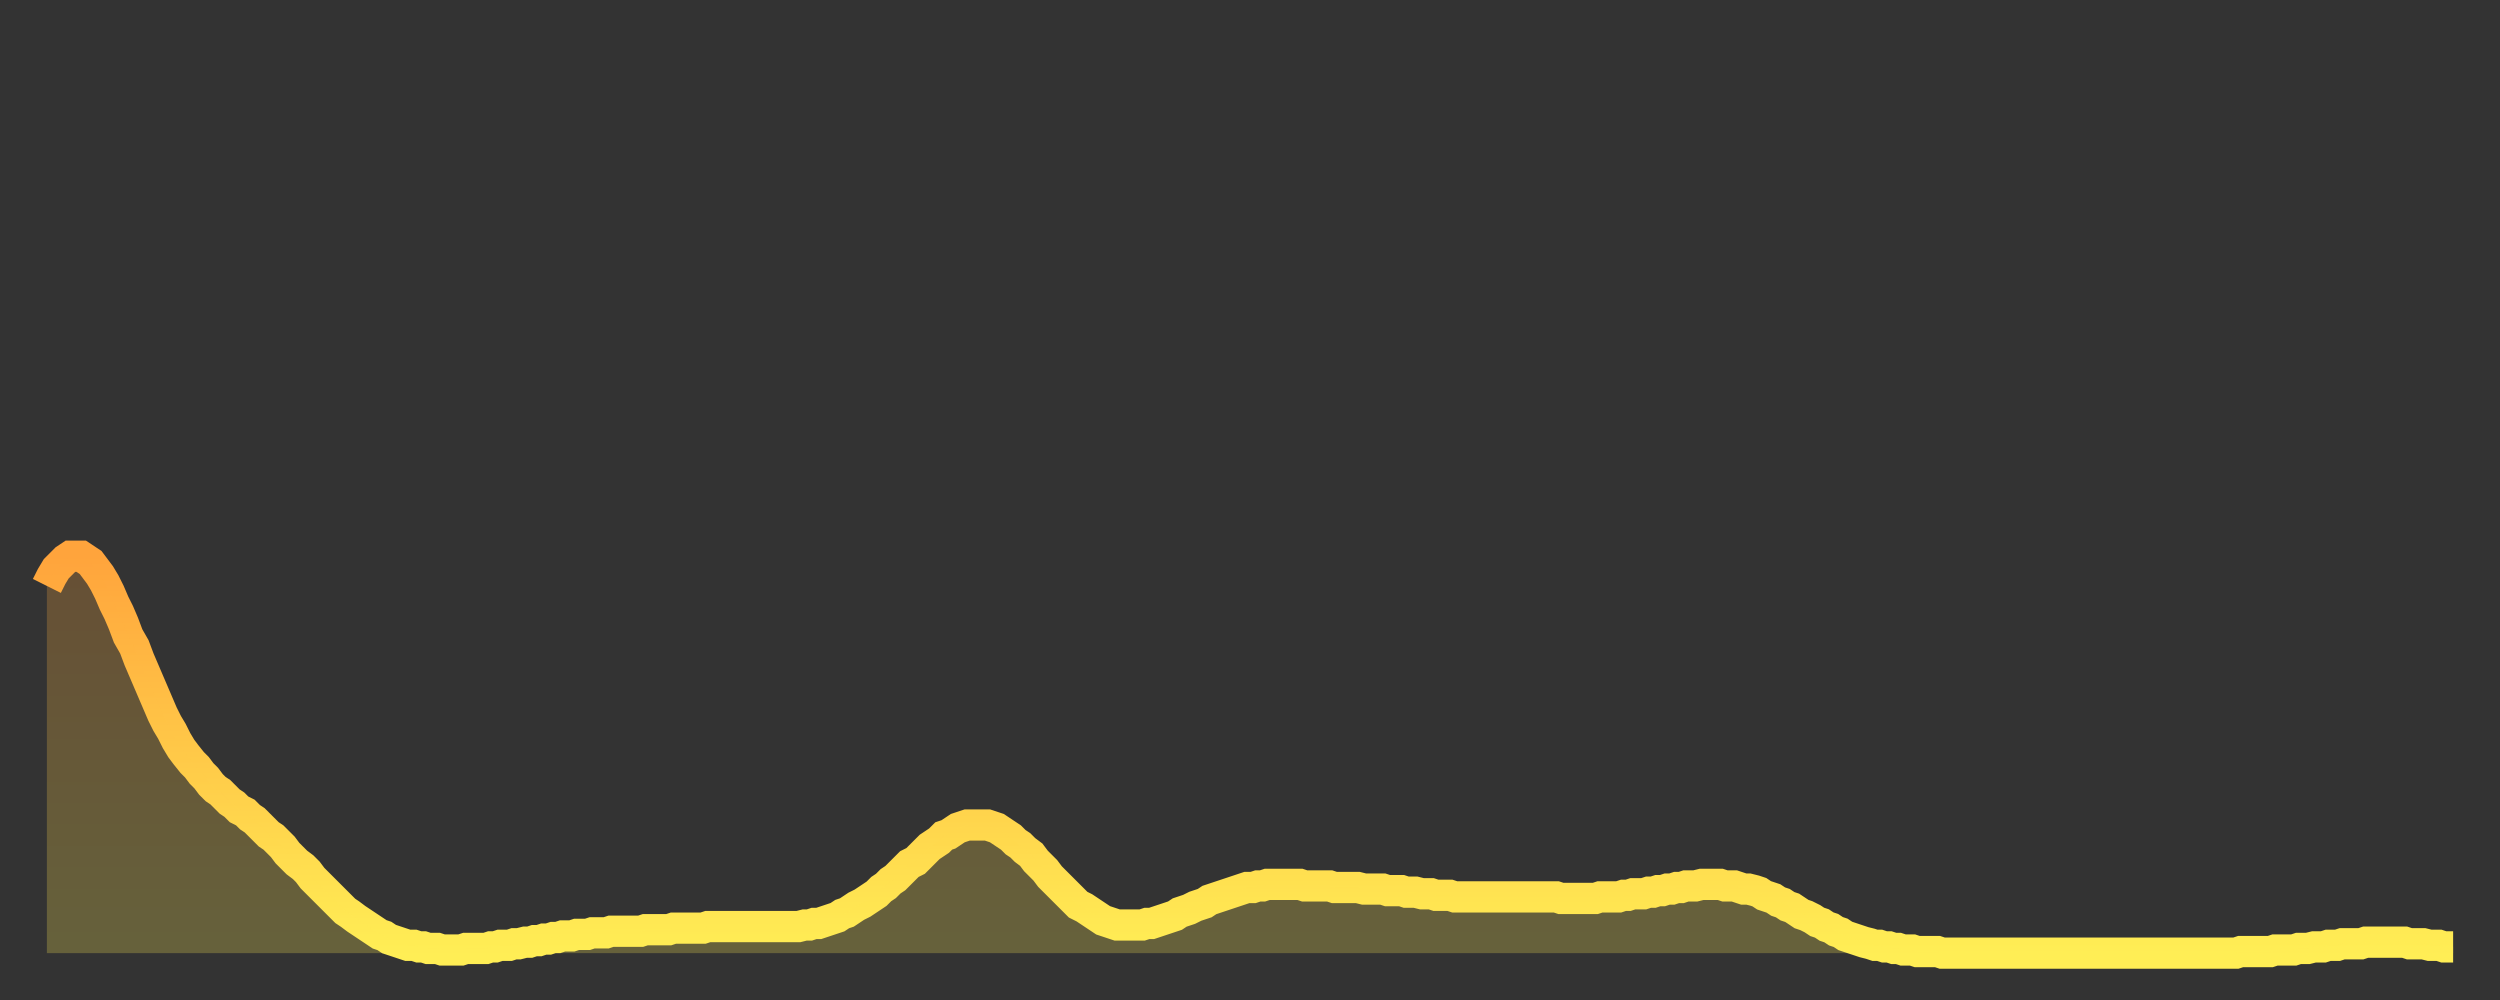
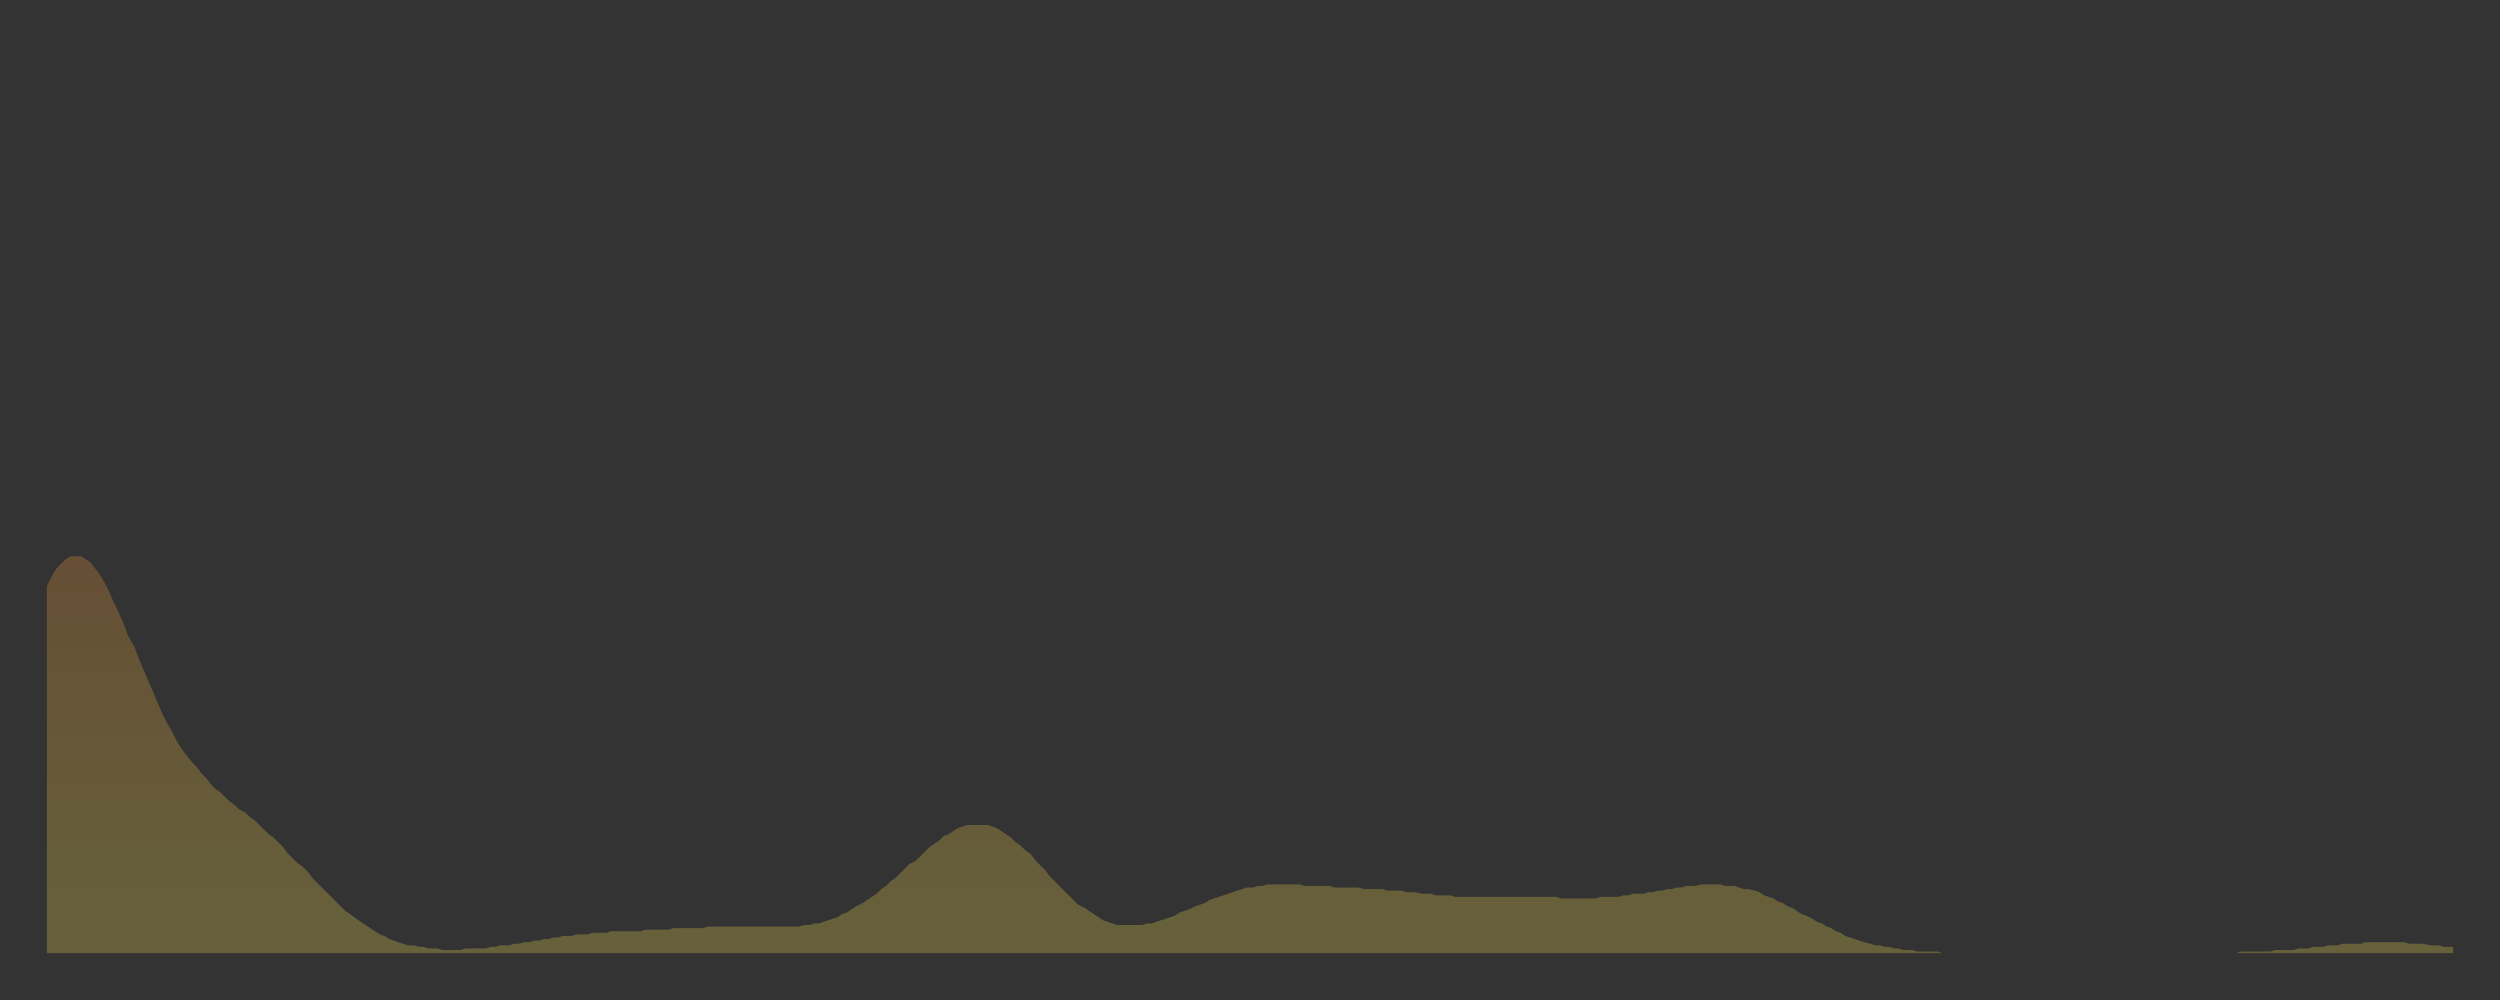
<svg xmlns="http://www.w3.org/2000/svg" baseProfile="full" height="64" version="1.1" width="160">
  <rect width="100%" height="100%" fill="#333333" stroke="none" />
  <defs>
    <linearGradient id="id954982" x1="0" x2="0" y1="0" y2="1">
      <stop offset="0%" stop-color="#ffa43c" />
      <stop offset="50%" stop-color="#ffc948" />
      <stop offset="100%" stop-color="#ffee55" />
    </linearGradient>
  </defs>
  <g transform="translate(3,3)">
    <g>
-       <path d="M 0.0 34.5 0.3 33.9 0.6 33.4 0.9 33.1 1.2 32.8 1.5 32.6 1.9 32.6 2.2 32.6 2.5 32.8 2.8 33.0 3.1 33.4 3.4 33.8 3.7 34.3 4.0 34.9 4.3 35.6 4.6 36.2 4.9 36.9 5.2 37.7 5.6 38.4 5.9 39.2 6.2 39.9 6.5 40.6 6.8 41.3 7.1 42.0 7.4 42.7 7.7 43.3 8.0 43.8 8.3 44.4 8.6 44.9 8.9 45.3 9.3 45.8 9.6 46.1 9.9 46.5 10.2 46.8 10.5 47.2 10.8 47.5 11.1 47.7 11.4 48.0 11.7 48.3 12.0 48.5 12.3 48.8 12.7 49.0 13.0 49.3 13.3 49.5 13.6 49.8 13.9 50.1 14.2 50.4 14.5 50.6 14.8 50.9 15.1 51.2 15.4 51.6 15.7 51.9 16.0 52.2 16.4 52.5 16.7 52.8 17.0 53.2 17.3 53.5 17.6 53.8 17.9 54.1 18.2 54.4 18.5 54.7 18.8 55.0 19.1 55.3 19.4 55.5 19.8 55.8 20.1 56.0 20.4 56.2 20.7 56.4 21.0 56.6 21.3 56.8 21.6 56.9 21.9 57.1 22.2 57.2 22.5 57.3 22.8 57.4 23.1 57.5 23.5 57.5 23.8 57.6 24.1 57.6 24.4 57.7 24.7 57.7 25.0 57.7 25.3 57.8 25.6 57.8 25.9 57.8 26.2 57.8 26.5 57.8 26.8 57.7 27.2 57.7 27.5 57.7 27.8 57.7 28.1 57.7 28.4 57.6 28.7 57.6 29.0 57.5 29.3 57.5 29.6 57.5 29.9 57.4 30.2 57.4 30.6 57.3 30.9 57.3 31.2 57.2 31.5 57.2 31.8 57.1 32.1 57.1 32.4 57.0 32.7 57.0 33.0 56.9 33.3 56.9 33.6 56.9 33.9 56.8 34.3 56.8 34.6 56.8 34.9 56.7 35.2 56.7 35.5 56.7 35.8 56.7 36.1 56.6 36.4 56.6 36.7 56.6 37.0 56.6 37.3 56.6 37.7 56.6 38.0 56.6 38.3 56.5 38.6 56.5 38.9 56.5 39.2 56.5 39.5 56.5 39.8 56.5 40.1 56.4 40.4 56.4 40.7 56.4 41.0 56.4 41.4 56.4 41.7 56.4 42.0 56.4 42.3 56.3 42.6 56.3 42.9 56.3 43.2 56.3 43.5 56.3 43.8 56.3 44.1 56.3 44.4 56.3 44.7 56.3 45.1 56.3 45.4 56.3 45.7 56.3 46.0 56.3 46.3 56.3 46.6 56.3 46.9 56.3 47.2 56.3 47.5 56.3 47.8 56.3 48.1 56.3 48.5 56.2 48.8 56.2 49.1 56.1 49.4 56.1 49.7 56.0 50.0 55.9 50.3 55.8 50.6 55.7 50.9 55.5 51.2 55.4 51.5 55.2 51.8 55.0 52.2 54.8 52.5 54.6 52.8 54.4 53.1 54.2 53.4 53.9 53.7 53.7 54.0 53.4 54.3 53.2 54.6 52.9 54.9 52.6 55.2 52.3 55.6 52.1 55.9 51.8 56.2 51.5 56.5 51.2 56.8 51.0 57.1 50.8 57.4 50.5 57.7 50.4 58.0 50.2 58.3 50.0 58.6 49.9 58.9 49.8 59.3 49.8 59.6 49.8 59.9 49.8 60.2 49.8 60.5 49.9 60.8 50.0 61.1 50.2 61.4 50.4 61.7 50.6 62.0 50.9 62.3 51.1 62.6 51.4 63.0 51.7 63.3 52.1 63.6 52.4 63.9 52.7 64.2 53.1 64.5 53.4 64.8 53.7 65.1 54.0 65.4 54.3 65.7 54.6 66.0 54.9 66.4 55.1 66.7 55.3 67.0 55.5 67.3 55.7 67.6 55.9 67.9 56.0 68.2 56.1 68.5 56.2 68.8 56.2 69.1 56.2 69.4 56.2 69.7 56.2 70.1 56.2 70.4 56.1 70.7 56.1 71.0 56.0 71.3 55.9 71.6 55.8 71.9 55.7 72.2 55.6 72.5 55.4 72.8 55.3 73.1 55.2 73.5 55.0 73.8 54.9 74.1 54.8 74.4 54.6 74.7 54.5 75.0 54.4 75.3 54.3 75.6 54.2 75.9 54.1 76.2 54.0 76.5 53.9 76.8 53.8 77.2 53.8 77.5 53.7 77.8 53.7 78.1 53.6 78.4 53.6 78.7 53.6 79.0 53.6 79.3 53.6 79.6 53.6 79.9 53.6 80.2 53.6 80.5 53.7 80.9 53.7 81.2 53.7 81.5 53.7 81.8 53.7 82.1 53.7 82.4 53.8 82.7 53.8 83.0 53.8 83.3 53.8 83.6 53.8 83.9 53.8 84.3 53.9 84.6 53.9 84.9 53.9 85.2 53.9 85.5 53.9 85.8 54.0 86.1 54.0 86.4 54.0 86.7 54.0 87.0 54.1 87.3 54.1 87.6 54.1 88.0 54.2 88.3 54.2 88.6 54.2 88.9 54.3 89.2 54.3 89.5 54.3 89.8 54.3 90.1 54.4 90.4 54.4 90.7 54.4 91.0 54.4 91.4 54.4 91.7 54.4 92.0 54.4 92.3 54.4 92.6 54.4 92.9 54.4 93.2 54.4 93.5 54.4 93.8 54.4 94.1 54.4 94.4 54.4 94.7 54.4 95.1 54.4 95.4 54.4 95.7 54.4 96.0 54.4 96.3 54.4 96.6 54.4 96.9 54.5 97.2 54.5 97.5 54.5 97.8 54.5 98.1 54.5 98.4 54.5 98.8 54.5 99.1 54.5 99.4 54.4 99.7 54.4 100.0 54.4 100.3 54.4 100.6 54.4 100.9 54.3 101.2 54.3 101.5 54.2 101.8 54.2 102.2 54.2 102.5 54.1 102.8 54.1 103.1 54.0 103.4 54.0 103.7 53.9 104.0 53.9 104.3 53.8 104.6 53.8 104.9 53.7 105.2 53.7 105.5 53.7 105.9 53.6 106.2 53.6 106.5 53.6 106.8 53.6 107.1 53.6 107.4 53.7 107.7 53.7 108.0 53.7 108.3 53.8 108.6 53.9 108.9 53.9 109.3 54.0 109.6 54.1 109.9 54.3 110.2 54.4 110.5 54.5 110.8 54.7 111.1 54.8 111.4 55.0 111.7 55.1 112.0 55.3 112.3 55.5 112.6 55.6 113.0 55.8 113.3 56.0 113.6 56.1 113.9 56.3 114.2 56.4 114.5 56.6 114.8 56.7 115.1 56.9 115.4 57.0 115.7 57.1 116.0 57.2 116.3 57.3 116.7 57.4 117.0 57.5 117.3 57.5 117.6 57.6 117.9 57.6 118.2 57.7 118.5 57.7 118.8 57.8 119.1 57.8 119.4 57.8 119.7 57.9 120.1 57.9 120.4 57.9 120.7 57.9 121.0 57.9 121.3 58.0 121.6 58.0 121.9 58.0 122.2 58.0 122.5 58.0 122.8 58.0 123.1 58.0 123.4 58.0 123.8 58.0 124.1 58.0 124.4 58.0 124.7 58.0 125.0 58.0 125.3 58.0 125.6 58.0 125.9 58.0 126.2 58.0 126.5 58.0 126.8 58.0 127.2 58.0 127.5 58.0 127.8 58.0 128.1 58.0 128.4 58.0 128.7 58.0 129.0 58.0 129.3 58.0 129.6 58.0 129.9 58.0 130.2 58.0 130.5 58.0 130.9 58.0 131.2 58.0 131.5 58.0 131.8 58.0 132.1 58.0 132.4 58.0 132.7 58.0 133.0 58.0 133.3 58.0 133.6 58.0 133.9 58.0 134.2 58.0 134.6 58.0 134.9 58.0 135.2 58.0 135.5 58.0 135.8 58.0 136.1 58.0 136.4 58.0 136.7 58.0 137.0 58.0 137.3 58.0 137.6 58.0 138.0 58.0 138.3 58.0 138.6 58.0 138.9 58.0 139.2 58.0 139.5 58.0 139.8 58.0 140.1 58.0 140.4 57.9 140.7 57.9 141.0 57.9 141.3 57.9 141.7 57.9 142.0 57.9 142.3 57.9 142.6 57.8 142.9 57.8 143.2 57.8 143.5 57.8 143.8 57.8 144.1 57.7 144.4 57.7 144.7 57.7 145.1 57.6 145.4 57.6 145.7 57.6 146.0 57.5 146.3 57.5 146.6 57.5 146.9 57.4 147.2 57.4 147.5 57.4 147.8 57.4 148.1 57.4 148.4 57.3 148.8 57.3 149.1 57.3 149.4 57.3 149.7 57.3 150.0 57.3 150.3 57.3 150.6 57.3 150.9 57.3 151.2 57.4 151.5 57.4 151.8 57.4 152.1 57.4 152.5 57.5 152.8 57.5 153.1 57.5 153.4 57.6 153.7 57.6 154.0 57.6" fill="none" id="graph-curve" opacity="1" stroke="url(#id954982)" stroke-width="2" />
      <path d="M 0 58 L 0.0 34.5 0.3 33.9 0.6 33.4 0.9 33.1 1.2 32.8 1.5 32.6 1.9 32.6 2.2 32.6 2.5 32.8 2.8 33.0 3.1 33.4 3.4 33.8 3.7 34.3 4.0 34.9 4.3 35.6 4.6 36.2 4.9 36.9 5.2 37.7 5.6 38.4 5.9 39.2 6.2 39.9 6.5 40.6 6.8 41.3 7.1 42.0 7.4 42.7 7.7 43.3 8.0 43.8 8.3 44.4 8.6 44.9 8.9 45.3 9.3 45.8 9.6 46.1 9.9 46.5 10.2 46.8 10.5 47.2 10.8 47.5 11.1 47.7 11.4 48.0 11.7 48.3 12.0 48.5 12.3 48.8 12.7 49.0 13.0 49.3 13.3 49.5 13.6 49.8 13.9 50.1 14.2 50.4 14.5 50.6 14.8 50.9 15.1 51.2 15.4 51.6 15.7 51.9 16.0 52.2 16.4 52.5 16.7 52.8 17.0 53.2 17.3 53.5 17.6 53.8 17.9 54.1 18.2 54.4 18.5 54.7 18.8 55.0 19.1 55.3 19.4 55.5 19.8 55.8 20.1 56.0 20.4 56.2 20.7 56.4 21.0 56.6 21.3 56.8 21.6 56.9 21.9 57.1 22.2 57.2 22.5 57.3 22.8 57.4 23.1 57.5 23.5 57.5 23.8 57.6 24.1 57.6 24.4 57.7 24.7 57.7 25.0 57.7 25.3 57.8 25.6 57.8 25.9 57.8 26.2 57.8 26.5 57.8 26.8 57.7 27.2 57.7 27.5 57.7 27.8 57.7 28.1 57.7 28.4 57.6 28.7 57.6 29.0 57.5 29.3 57.5 29.6 57.5 29.9 57.4 30.2 57.4 30.6 57.3 30.9 57.3 31.2 57.2 31.5 57.2 31.8 57.1 32.1 57.1 32.4 57.0 32.7 57.0 33.0 56.9 33.3 56.9 33.6 56.9 33.9 56.8 34.3 56.8 34.6 56.8 34.9 56.7 35.2 56.7 35.5 56.7 35.8 56.7 36.1 56.6 36.4 56.6 36.7 56.6 37.0 56.6 37.3 56.6 37.7 56.6 38.0 56.6 38.3 56.5 38.6 56.5 38.9 56.5 39.2 56.5 39.5 56.5 39.8 56.5 40.1 56.4 40.4 56.4 40.7 56.4 41.0 56.4 41.4 56.4 41.7 56.4 42.0 56.4 42.3 56.3 42.6 56.3 42.9 56.3 43.2 56.3 43.5 56.3 43.8 56.3 44.1 56.3 44.4 56.3 44.7 56.3 45.1 56.3 45.4 56.3 45.7 56.3 46.0 56.3 46.3 56.3 46.6 56.3 46.9 56.3 47.2 56.3 47.5 56.3 47.8 56.3 48.1 56.3 48.5 56.2 48.8 56.2 49.1 56.1 49.4 56.1 49.7 56.0 50.0 55.9 50.3 55.8 50.6 55.7 50.9 55.5 51.2 55.4 51.5 55.2 51.8 55.0 52.2 54.8 52.5 54.6 52.8 54.4 53.1 54.2 53.4 53.9 53.7 53.7 54.0 53.4 54.3 53.2 54.6 52.9 54.9 52.6 55.2 52.3 55.6 52.1 55.9 51.8 56.2 51.5 56.5 51.2 56.8 51.0 57.1 50.8 57.4 50.5 57.7 50.4 58.0 50.2 58.3 50.0 58.6 49.9 58.9 49.8 59.3 49.8 59.6 49.8 59.9 49.8 60.2 49.8 60.5 49.9 60.8 50.0 61.1 50.2 61.4 50.4 61.7 50.6 62.0 50.9 62.3 51.1 62.6 51.4 63.0 51.7 63.3 52.1 63.6 52.4 63.9 52.7 64.2 53.1 64.5 53.4 64.8 53.7 65.1 54.0 65.4 54.3 65.7 54.6 66.0 54.9 66.4 55.1 66.7 55.3 67.0 55.5 67.3 55.7 67.6 55.9 67.9 56.0 68.2 56.1 68.5 56.2 68.8 56.2 69.1 56.2 69.4 56.2 69.7 56.2 70.1 56.2 70.4 56.1 70.7 56.1 71.0 56.0 71.3 55.9 71.6 55.8 71.9 55.7 72.2 55.6 72.5 55.4 72.8 55.3 73.1 55.2 73.5 55.0 73.8 54.9 74.1 54.8 74.4 54.6 74.7 54.5 75.0 54.4 75.3 54.3 75.6 54.2 75.9 54.1 76.2 54.0 76.5 53.9 76.8 53.8 77.2 53.8 77.5 53.7 77.8 53.7 78.1 53.6 78.4 53.6 78.7 53.6 79.0 53.6 79.3 53.6 79.6 53.6 79.9 53.6 80.2 53.6 80.5 53.7 80.9 53.7 81.2 53.7 81.5 53.7 81.8 53.7 82.1 53.7 82.4 53.8 82.7 53.8 83.0 53.8 83.3 53.8 83.6 53.8 83.9 53.8 84.3 53.9 84.6 53.9 84.9 53.9 85.2 53.9 85.5 53.9 85.8 54.0 86.1 54.0 86.4 54.0 86.7 54.0 87.0 54.1 87.3 54.1 87.6 54.1 88.0 54.2 88.3 54.2 88.6 54.2 88.9 54.3 89.2 54.3 89.5 54.3 89.8 54.3 90.1 54.4 90.4 54.4 90.7 54.4 91.0 54.4 91.4 54.4 91.7 54.4 92.0 54.4 92.3 54.4 92.6 54.4 92.9 54.4 93.2 54.4 93.5 54.4 93.8 54.4 94.1 54.4 94.4 54.4 94.7 54.4 95.1 54.4 95.4 54.4 95.7 54.4 96.0 54.4 96.3 54.4 96.6 54.4 96.9 54.5 97.2 54.5 97.5 54.5 97.8 54.5 98.1 54.5 98.4 54.5 98.8 54.5 99.1 54.5 99.4 54.4 99.7 54.4 100.0 54.4 100.3 54.4 100.6 54.4 100.9 54.3 101.2 54.3 101.5 54.2 101.8 54.2 102.2 54.2 102.5 54.1 102.8 54.1 103.1 54.0 103.4 54.0 103.7 53.9 104.0 53.9 104.3 53.8 104.6 53.8 104.9 53.7 105.2 53.7 105.5 53.7 105.9 53.6 106.2 53.6 106.5 53.6 106.8 53.6 107.1 53.6 107.4 53.7 107.7 53.7 108.0 53.7 108.3 53.8 108.6 53.9 108.9 53.9 109.3 54.0 109.6 54.1 109.9 54.3 110.2 54.4 110.5 54.5 110.8 54.7 111.1 54.8 111.4 55.0 111.7 55.1 112.0 55.3 112.3 55.5 112.6 55.6 113.0 55.8 113.3 56.0 113.6 56.1 113.9 56.3 114.2 56.4 114.5 56.6 114.8 56.7 115.1 56.9 115.4 57.0 115.7 57.1 116.0 57.2 116.3 57.3 116.7 57.4 117.0 57.5 117.3 57.5 117.6 57.6 117.9 57.6 118.2 57.7 118.5 57.7 118.8 57.8 119.1 57.8 119.4 57.8 119.7 57.9 120.1 57.9 120.4 57.9 120.7 57.9 121.0 57.9 121.3 58.0 121.6 58.0 121.9 58.0 122.2 58.0 122.5 58.0 122.8 58.0 123.1 58.0 123.4 58.0 123.8 58.0 124.1 58.0 124.4 58.0 124.7 58.0 125.0 58.0 125.3 58.0 125.6 58.0 125.9 58.0 126.2 58.0 126.5 58.0 126.8 58.0 127.2 58.0 127.5 58.0 127.8 58.0 128.1 58.0 128.4 58.0 128.7 58.0 129.0 58.0 129.3 58.0 129.6 58.0 129.9 58.0 130.2 58.0 130.5 58.0 130.9 58.0 131.2 58.0 131.5 58.0 131.8 58.0 132.1 58.0 132.4 58.0 132.7 58.0 133.0 58.0 133.3 58.0 133.6 58.0 133.9 58.0 134.2 58.0 134.6 58.0 134.9 58.0 135.2 58.0 135.5 58.0 135.8 58.0 136.1 58.0 136.4 58.0 136.7 58.0 137.0 58.0 137.3 58.0 137.6 58.0 138.0 58.0 138.3 58.0 138.6 58.0 138.9 58.0 139.2 58.0 139.5 58.0 139.8 58.0 140.1 58.0 140.4 57.9 140.7 57.9 141.0 57.9 141.3 57.9 141.7 57.9 142.0 57.9 142.3 57.9 142.6 57.8 142.9 57.8 143.2 57.8 143.5 57.8 143.8 57.8 144.1 57.7 144.4 57.7 144.7 57.7 145.1 57.6 145.4 57.6 145.7 57.6 146.0 57.5 146.3 57.5 146.6 57.5 146.9 57.4 147.2 57.4 147.5 57.4 147.8 57.4 148.1 57.4 148.4 57.3 148.8 57.3 149.1 57.3 149.4 57.3 149.7 57.3 150.0 57.3 150.3 57.3 150.6 57.3 150.9 57.3 151.2 57.4 151.5 57.4 151.8 57.4 152.1 57.4 152.5 57.5 152.8 57.5 153.1 57.5 153.4 57.6 153.7 57.6 154.0 57.6 154 58" fill="url(#id954982)" fill-opacity=".25" id="graph-shadow" />
    </g>
  </g>
</svg>